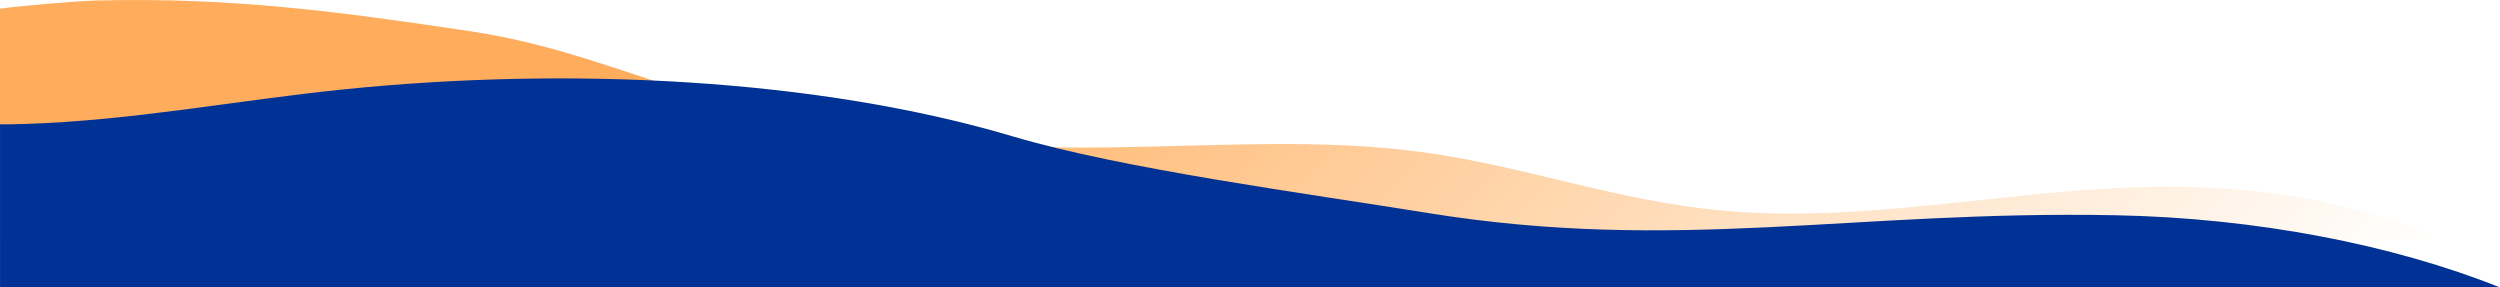
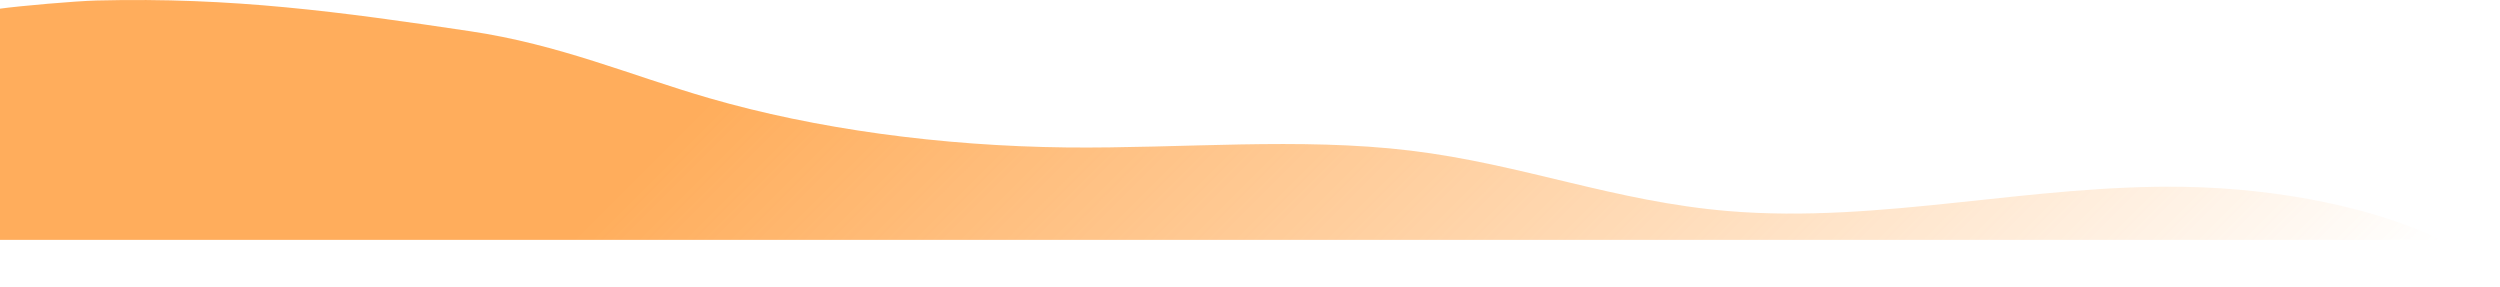
<svg xmlns="http://www.w3.org/2000/svg" viewBox="0 0 1441.11 165.7">
  <defs>
    <style>.cls-1{opacity:0.8;fill:url(#linear-gradient);}.cls-2{fill:#003194;}</style>
    <linearGradient id="linear-gradient" x1="285.18" y1="1271.16" x2="1055.42" y2="2041.41" gradientTransform="translate(0 -1551.34)" gradientUnits="userSpaceOnUse">
      <stop offset="0.01" stop-color="#f93" />
      <stop offset="0.3" stop-color="#f93" />
      <stop offset="1" stop-color="#f93" stop-opacity="0" />
    </linearGradient>
  </defs>
  <title>top left element</title>
  <g id="Layer_2" data-name="Layer 2">
    <g id="OBJECTS">
      <path class="cls-1" d="M1259.65,107.71c-88.77-1.63-175.6,21.23-262.91,14C930.9,116.29,877.6,94.61,813,86.81,749.17,79.1,681.39,85.66,615.18,85c-73-.8-145.36-10.76-206.27-28.39-45.76-13.25-86.17-30.94-138.13-38.65C196.48,6.88,134-1.71,55.71.29,43.49.6,11.12,3.44,0,5V138.26H1407.23C1369.67,120.19,1315.5,108.74,1259.65,107.71Z" />
-       <path class="cls-2" d="M823.34,122.82C752.61,111.41,647.21,97.46,584,78.67c-112.67-33.5-256.2-40.44-386.39-27.1-61.67,6.32-121.25,18-184.24,19.91-4.41.14-8.87.2-13.35.21v94H1441.11c-61.81-24.72-140.77-40.07-221.87-41.62C1068.05,121.19,966.5,145.91,823.34,122.82Z" />
    </g>
  </g>
</svg>